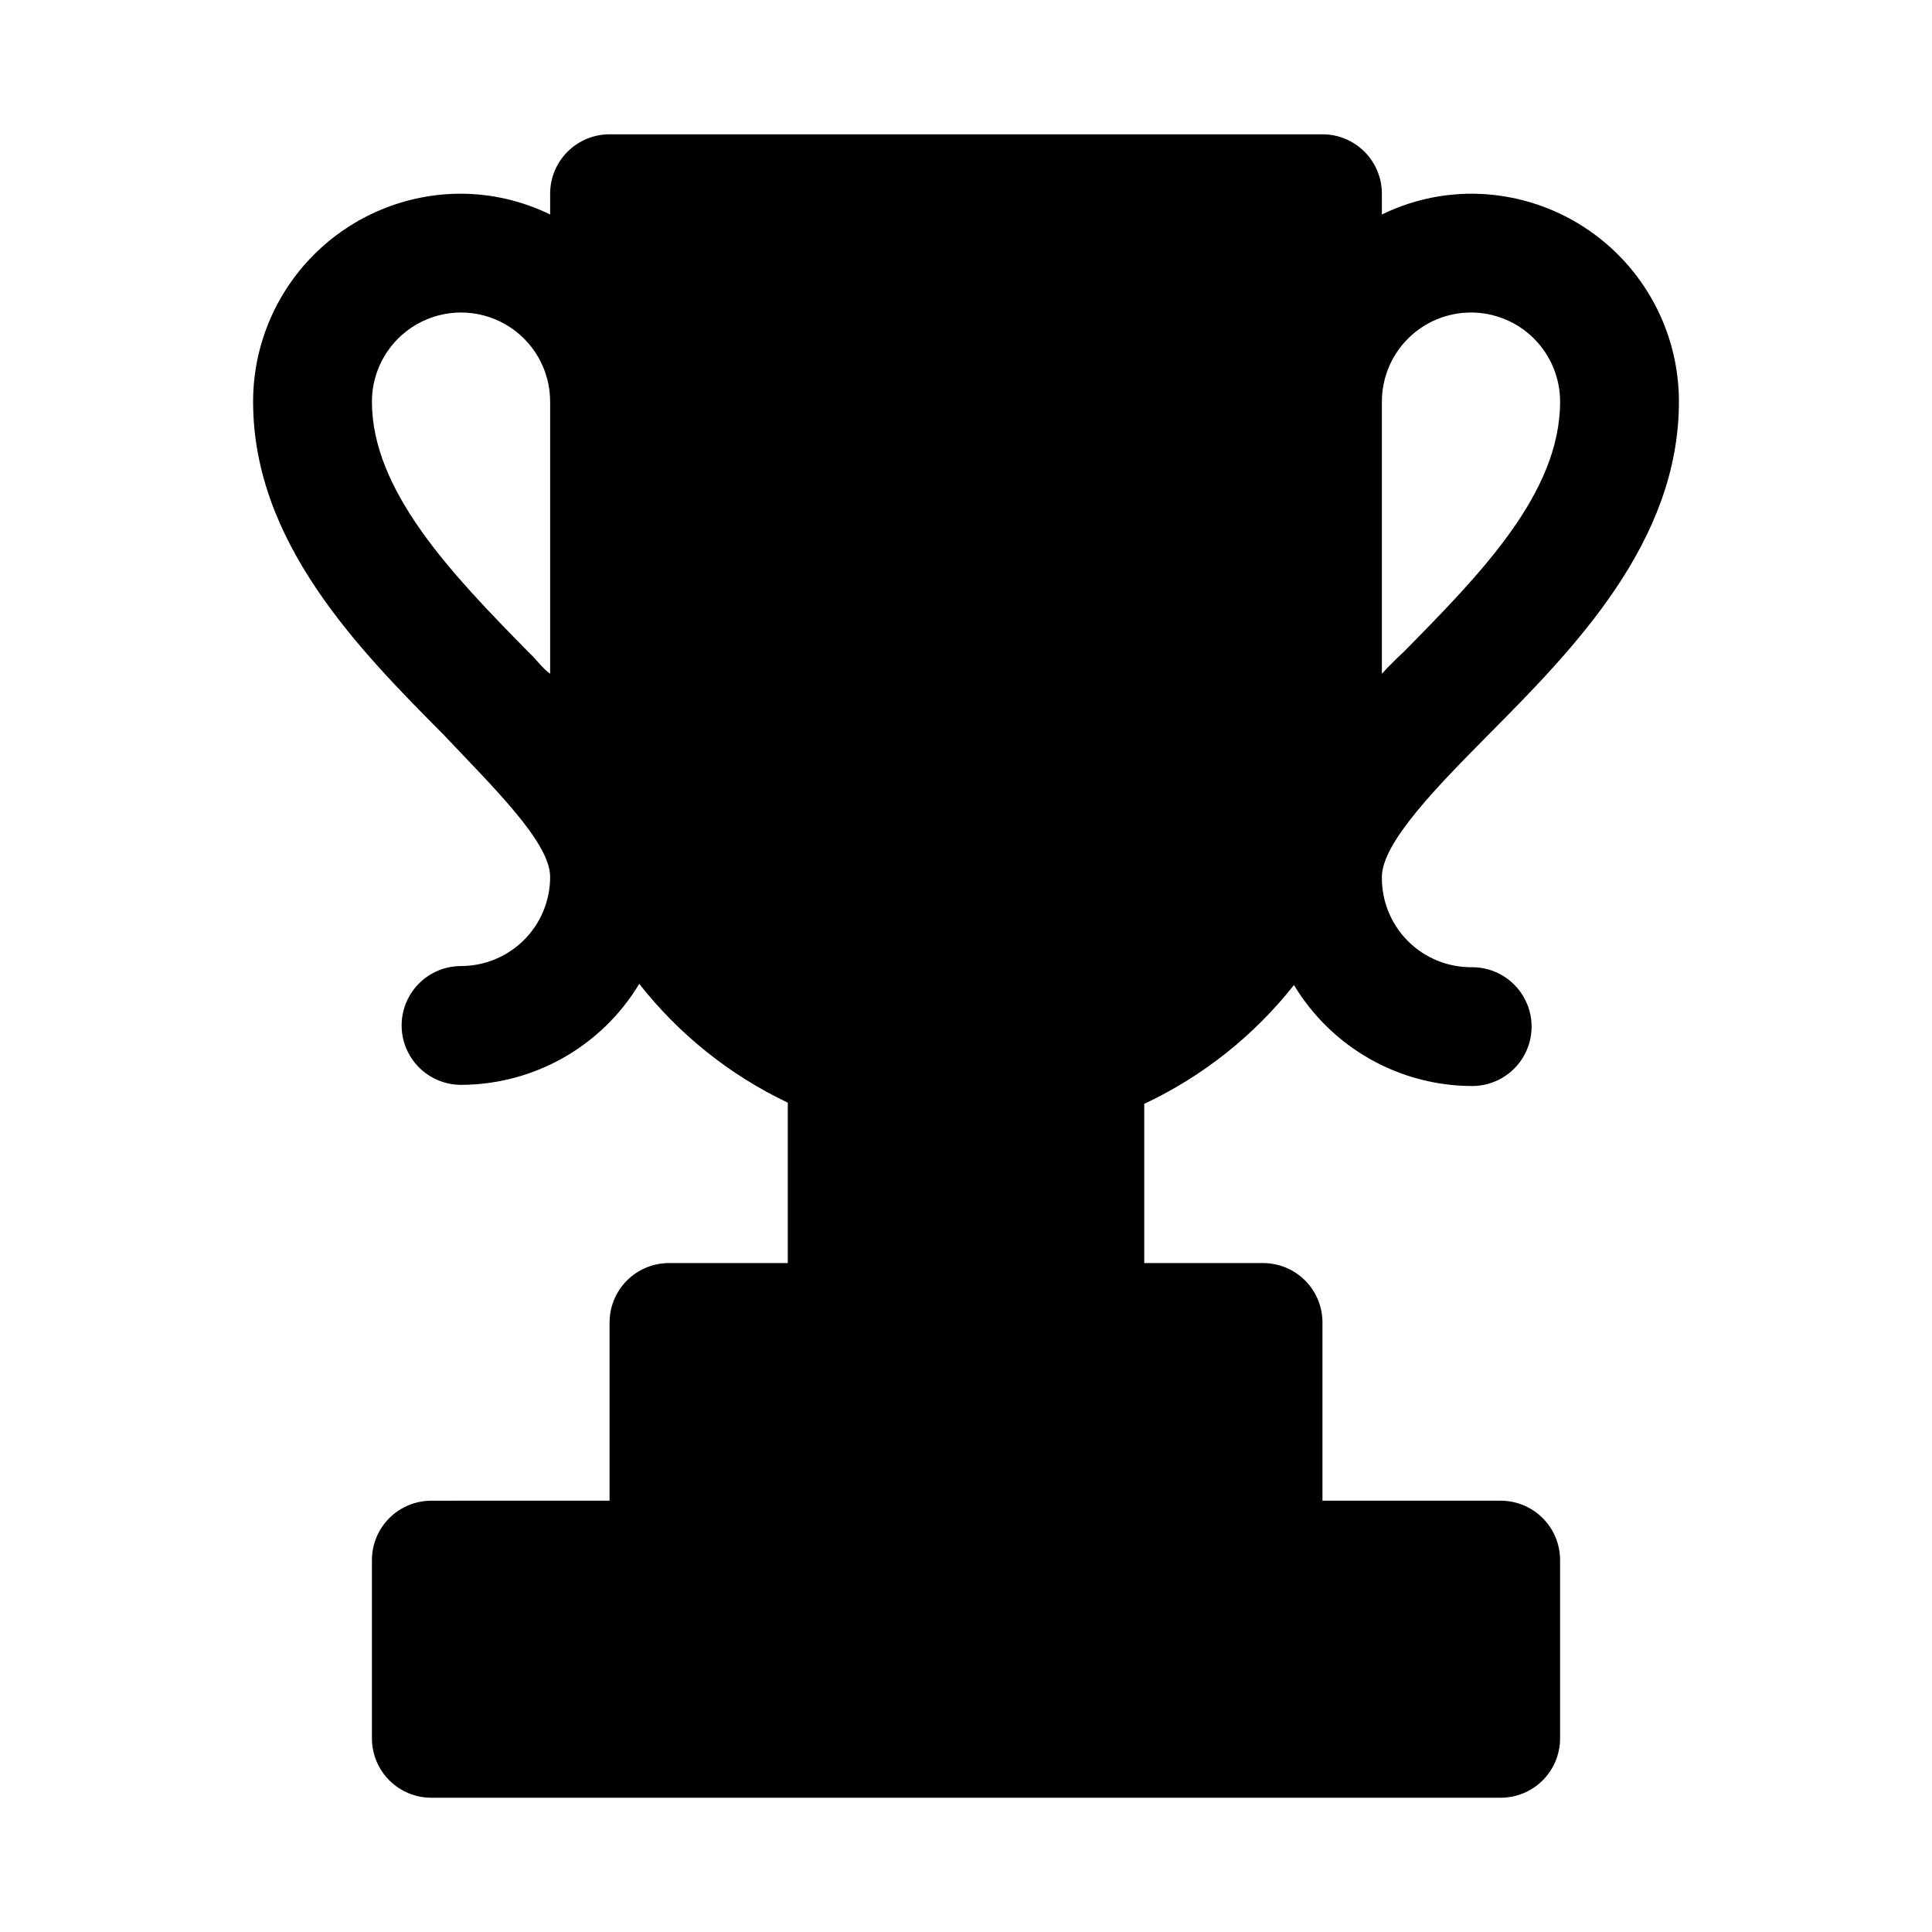
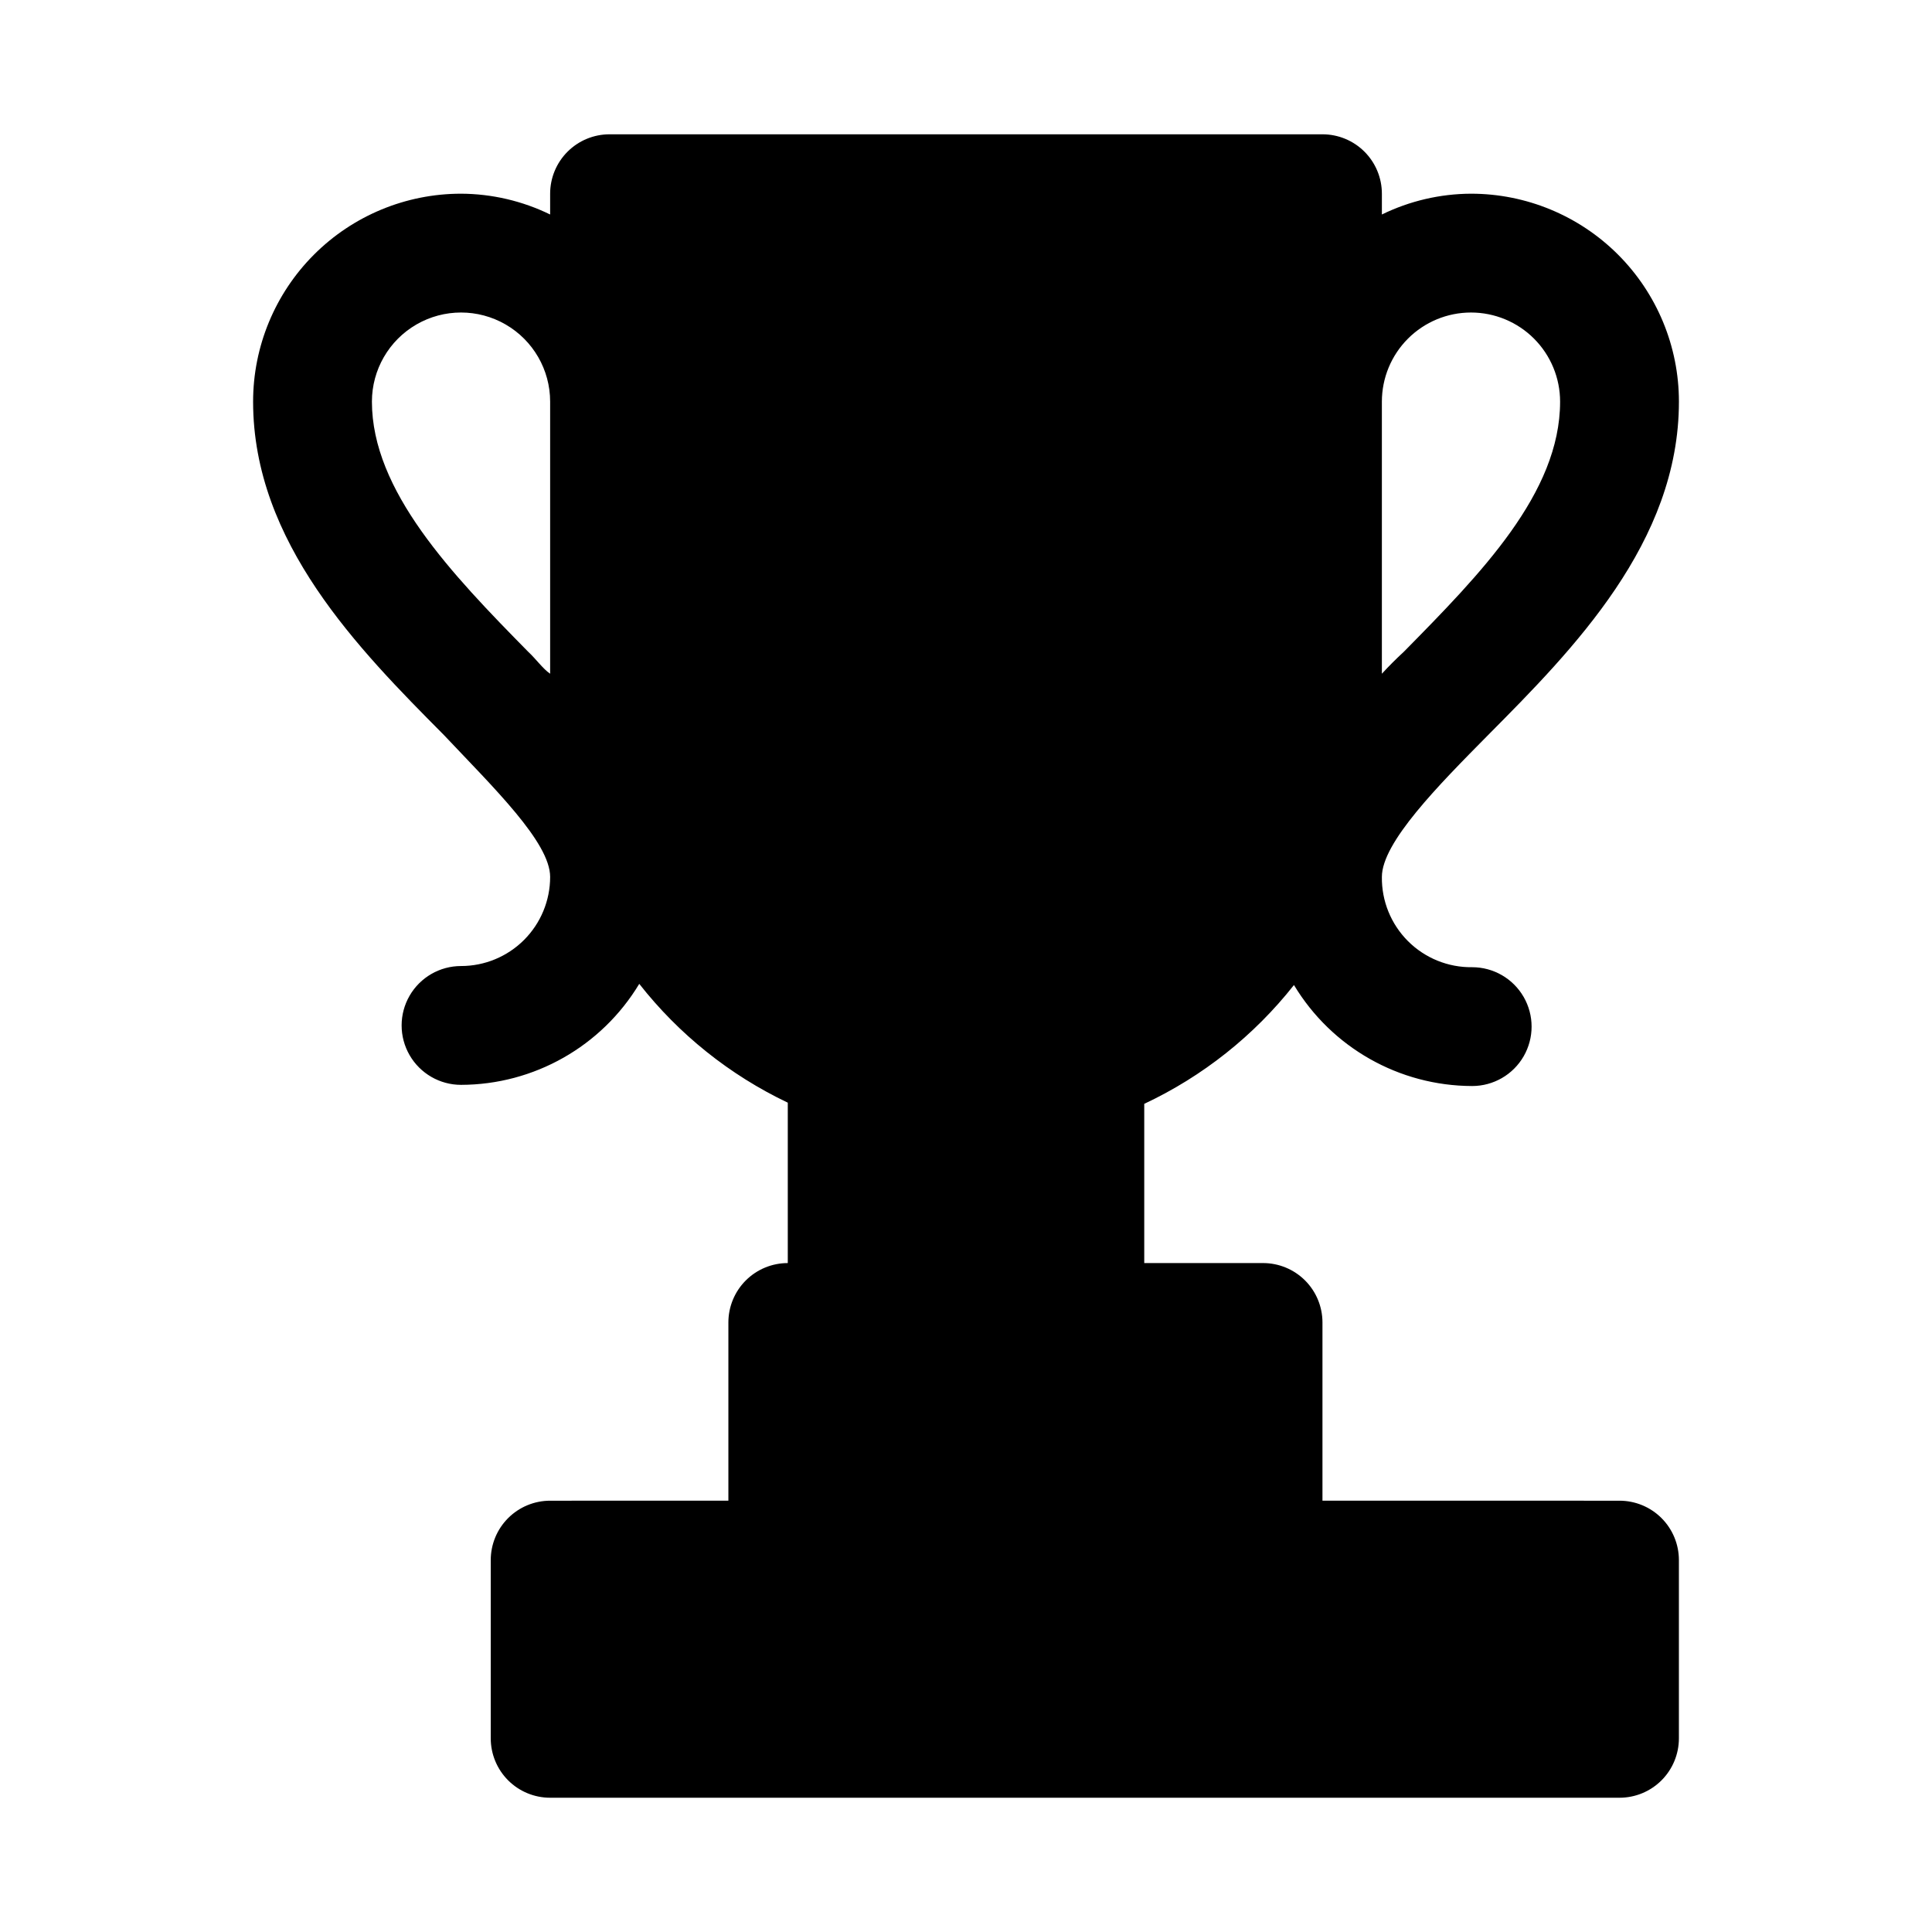
<svg xmlns="http://www.w3.org/2000/svg" fill="#000000" width="800px" height="800px" version="1.1" viewBox="144 144 512 512">
-   <path d="m541.7 541.7h-47.234v-47.234c0-4.172-1.656-8.18-4.609-11.133-2.953-2.949-6.957-4.609-11.133-4.609h-31.488v-42.195c15.492-7.273 29.074-18.055 39.676-31.488 9.973 16.574 27.887 26.727 47.23 26.766 5.625 0 10.824-3 13.637-7.871 2.812-4.871 2.812-10.871 0-15.746-2.812-4.871-8.012-7.871-13.637-7.871-6.371 0.086-12.508-2.406-17.016-6.914-4.508-4.508-7-10.645-6.914-17.016 0-9.133 14.957-24.246 28.184-37.629 22.512-22.672 50.535-51.012 50.535-88.324 0-14.613-5.805-28.629-16.137-38.965-10.336-10.332-24.352-16.141-38.965-16.141-8.188 0.035-16.262 1.918-23.617 5.512v-5.512c0-4.176-1.66-8.18-4.613-11.133-2.949-2.949-6.957-4.609-11.133-4.609h-188.93c-4.176 0-8.18 1.66-11.133 4.609-2.953 2.953-4.613 6.957-4.613 11.133v5.512c-7.356-3.594-15.43-5.477-23.613-5.512-14.617 0-28.633 5.809-38.965 16.141-10.336 10.336-16.141 24.352-16.141 38.965 0 37.312 28.023 65.652 50.539 88.324 13.223 14.012 28.18 28.496 28.18 37.629 0 6.262-2.488 12.27-6.914 16.699-4.43 4.43-10.438 6.918-16.699 6.918-5.625 0-10.824 3-13.637 7.871s-2.812 10.871 0 15.742c2.812 4.871 8.012 7.875 13.637 7.875 19.34-0.043 37.254-10.195 47.23-26.766 10.512 13.395 23.984 24.172 39.359 31.488v42.508h-31.488c-4.176 0-8.18 1.66-11.133 4.609-2.953 2.953-4.609 6.961-4.609 11.133v47.23l-47.234 0.004c-4.176 0-8.18 1.66-11.133 4.609-2.953 2.953-4.609 6.957-4.609 11.133v47.234c0 4.176 1.656 8.18 4.609 11.133 2.953 2.953 6.957 4.609 11.133 4.609h283.39c4.176 0 8.18-1.656 11.133-4.609 2.953-2.953 4.609-6.957 4.609-11.133v-47.234c0-4.176-1.656-8.18-4.609-11.133-2.953-2.949-6.957-4.609-11.133-4.609zm-7.871-314.88c6.262 0 12.27 2.488 16.699 6.918 4.426 4.43 6.914 10.438 6.914 16.699 0 24.246-21.098 45.656-41.406 66.281-2.047 1.891-3.938 3.777-5.824 5.824v-72.105c0-6.262 2.488-12.27 6.918-16.699 4.426-4.43 10.434-6.918 16.699-6.918zm-249.86 89.898c-20.309-20.625-41.406-42.664-41.406-66.281 0-8.438 4.5-16.234 11.809-20.453 7.305-4.219 16.309-4.219 23.613 0 7.309 4.219 11.809 12.016 11.809 20.453v72.109c-1.887-1.262-3.777-3.938-5.824-5.828z" />
+   <path d="m541.7 541.7h-47.234v-47.234c0-4.172-1.656-8.18-4.609-11.133-2.953-2.949-6.957-4.609-11.133-4.609h-31.488v-42.195c15.492-7.273 29.074-18.055 39.676-31.488 9.973 16.574 27.887 26.727 47.23 26.766 5.625 0 10.824-3 13.637-7.871 2.812-4.871 2.812-10.871 0-15.746-2.812-4.871-8.012-7.871-13.637-7.871-6.371 0.086-12.508-2.406-17.016-6.914-4.508-4.508-7-10.645-6.914-17.016 0-9.133 14.957-24.246 28.184-37.629 22.512-22.672 50.535-51.012 50.535-88.324 0-14.613-5.805-28.629-16.137-38.965-10.336-10.332-24.352-16.141-38.965-16.141-8.188 0.035-16.262 1.918-23.617 5.512v-5.512c0-4.176-1.66-8.18-4.613-11.133-2.949-2.949-6.957-4.609-11.133-4.609h-188.93c-4.176 0-8.18 1.66-11.133 4.609-2.953 2.953-4.613 6.957-4.613 11.133v5.512c-7.356-3.594-15.43-5.477-23.613-5.512-14.617 0-28.633 5.809-38.965 16.141-10.336 10.336-16.141 24.352-16.141 38.965 0 37.312 28.023 65.652 50.539 88.324 13.223 14.012 28.18 28.496 28.18 37.629 0 6.262-2.488 12.27-6.914 16.699-4.43 4.43-10.438 6.918-16.699 6.918-5.625 0-10.824 3-13.637 7.871s-2.812 10.871 0 15.742c2.812 4.871 8.012 7.875 13.637 7.875 19.34-0.043 37.254-10.195 47.23-26.766 10.512 13.395 23.984 24.172 39.359 31.488v42.508c-4.176 0-8.18 1.66-11.133 4.609-2.953 2.953-4.609 6.961-4.609 11.133v47.23l-47.234 0.004c-4.176 0-8.18 1.66-11.133 4.609-2.953 2.953-4.609 6.957-4.609 11.133v47.234c0 4.176 1.656 8.18 4.609 11.133 2.953 2.953 6.957 4.609 11.133 4.609h283.39c4.176 0 8.18-1.656 11.133-4.609 2.953-2.953 4.609-6.957 4.609-11.133v-47.234c0-4.176-1.656-8.18-4.609-11.133-2.953-2.949-6.957-4.609-11.133-4.609zm-7.871-314.88c6.262 0 12.27 2.488 16.699 6.918 4.426 4.43 6.914 10.438 6.914 16.699 0 24.246-21.098 45.656-41.406 66.281-2.047 1.891-3.938 3.777-5.824 5.824v-72.105c0-6.262 2.488-12.27 6.918-16.699 4.426-4.43 10.434-6.918 16.699-6.918zm-249.86 89.898c-20.309-20.625-41.406-42.664-41.406-66.281 0-8.438 4.5-16.234 11.809-20.453 7.305-4.219 16.309-4.219 23.613 0 7.309 4.219 11.809 12.016 11.809 20.453v72.109c-1.887-1.262-3.777-3.938-5.824-5.828z" />
</svg>